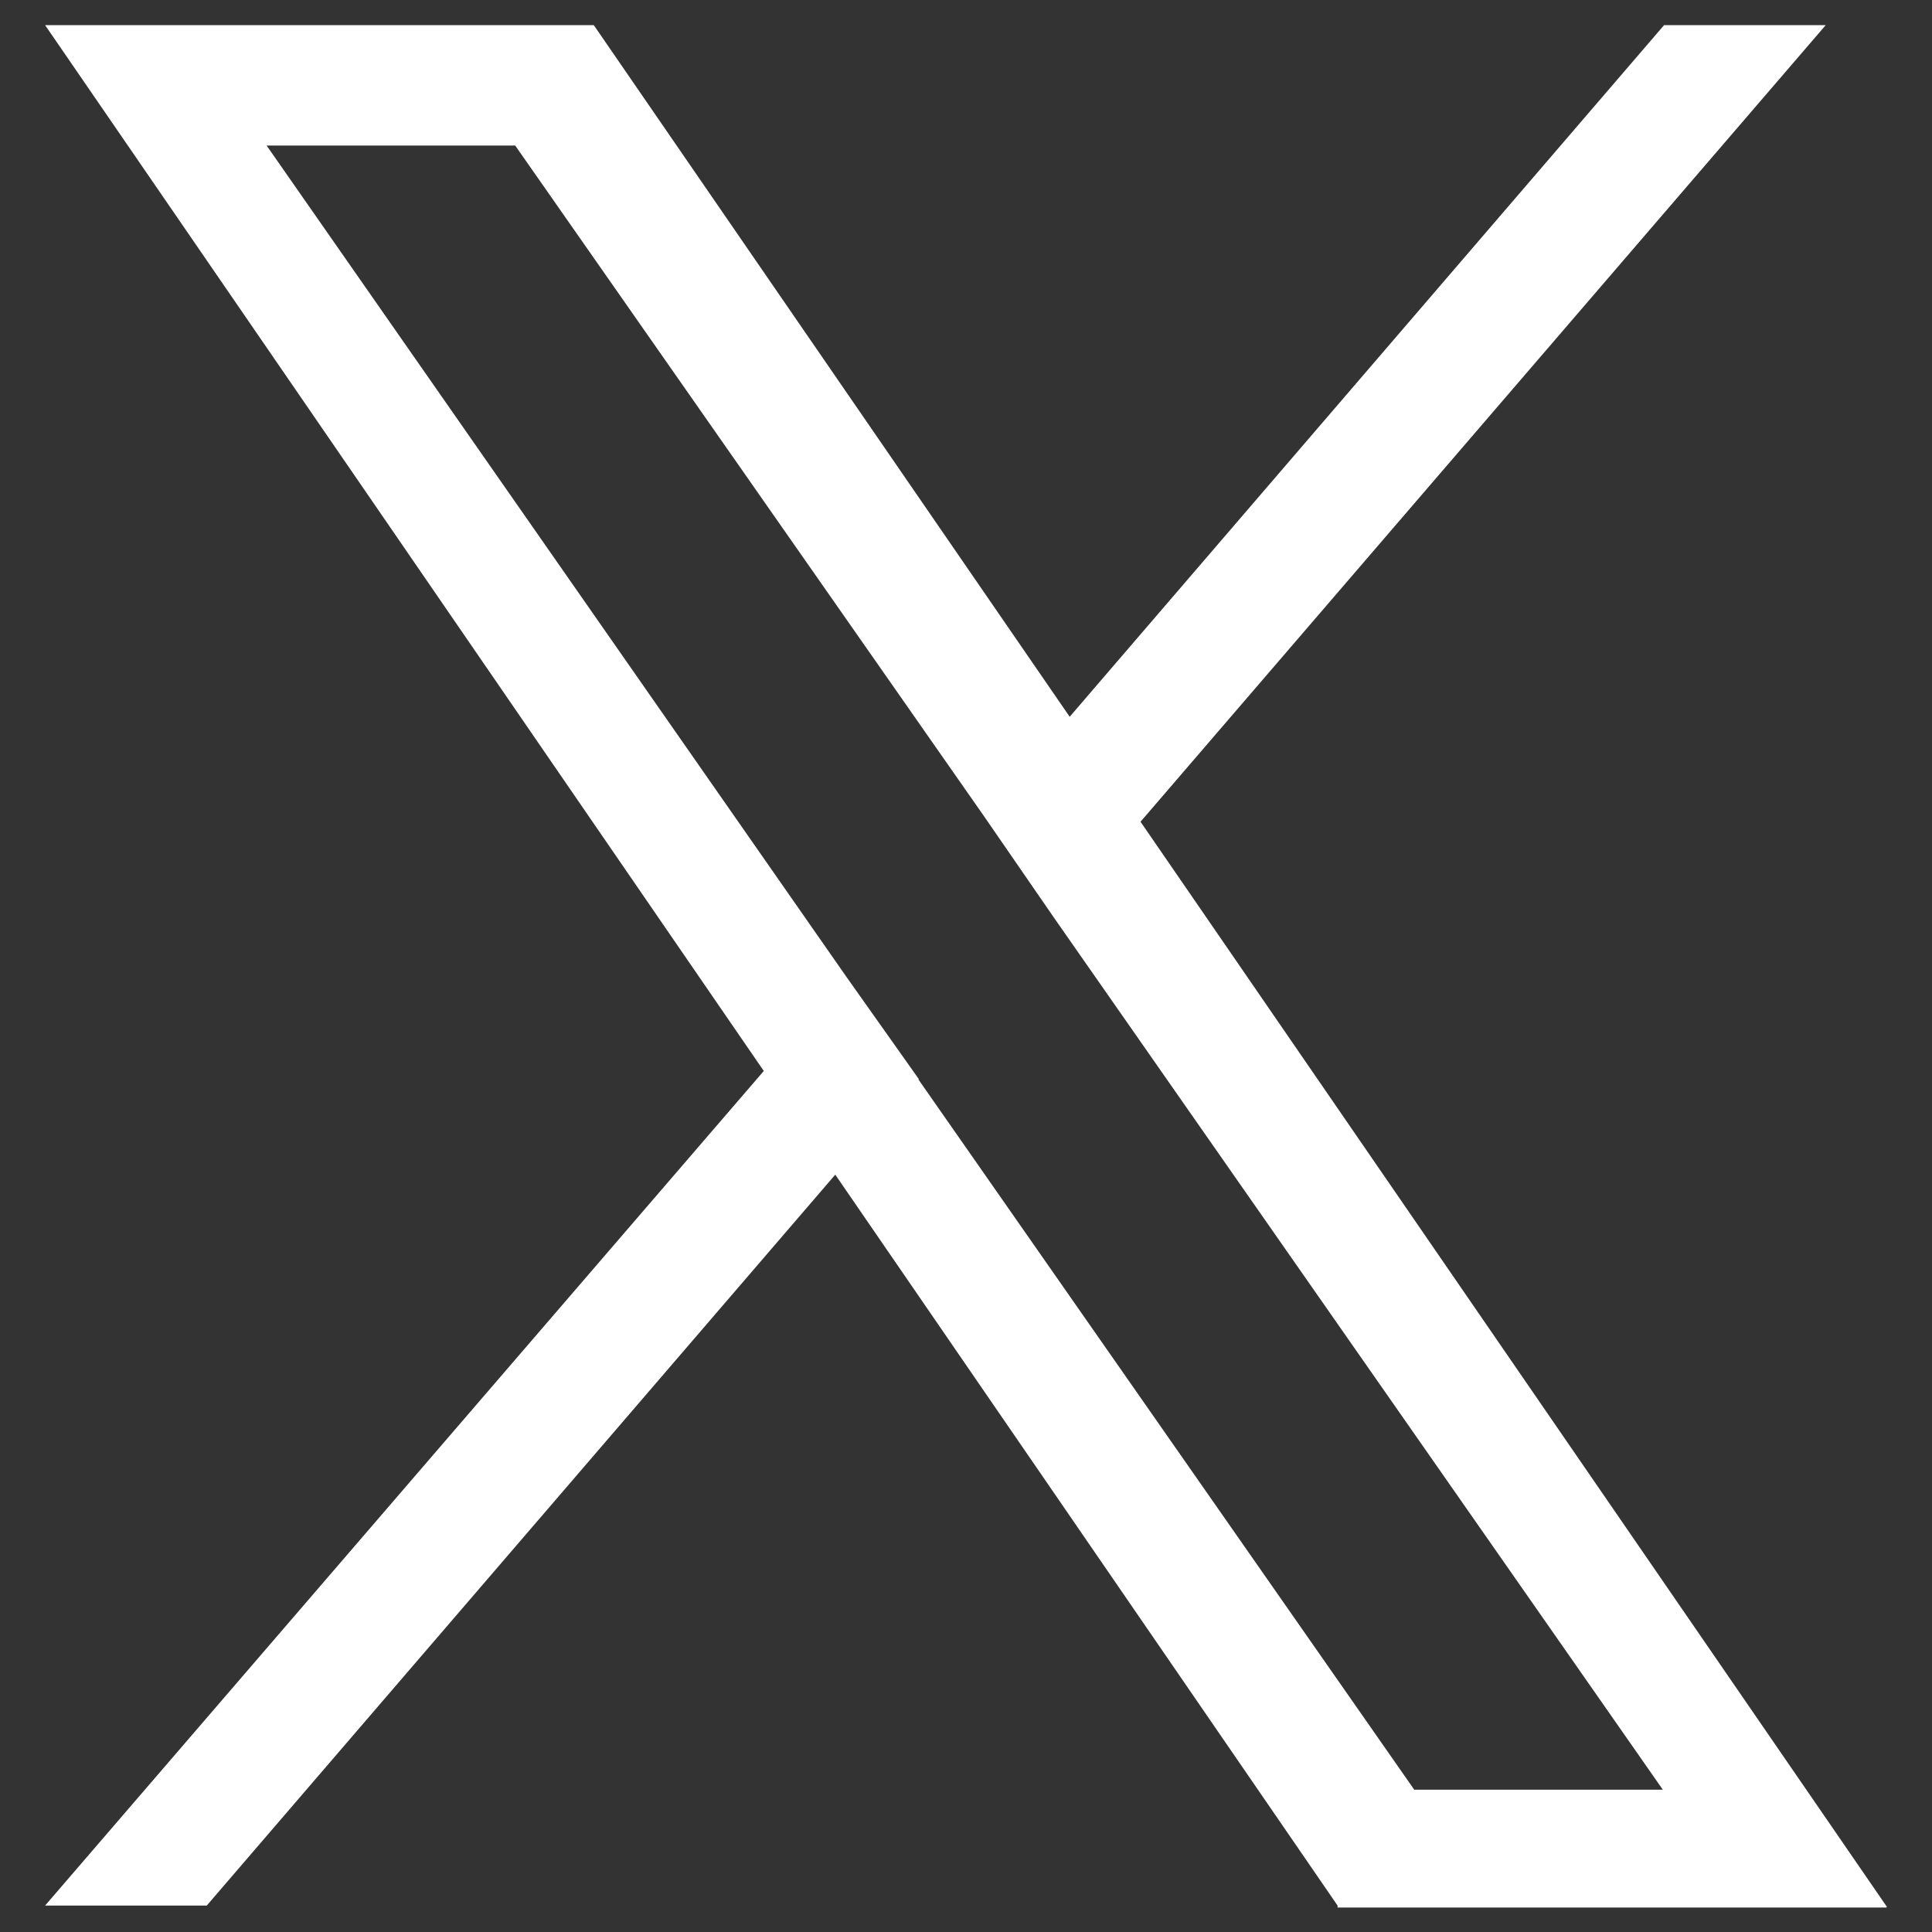
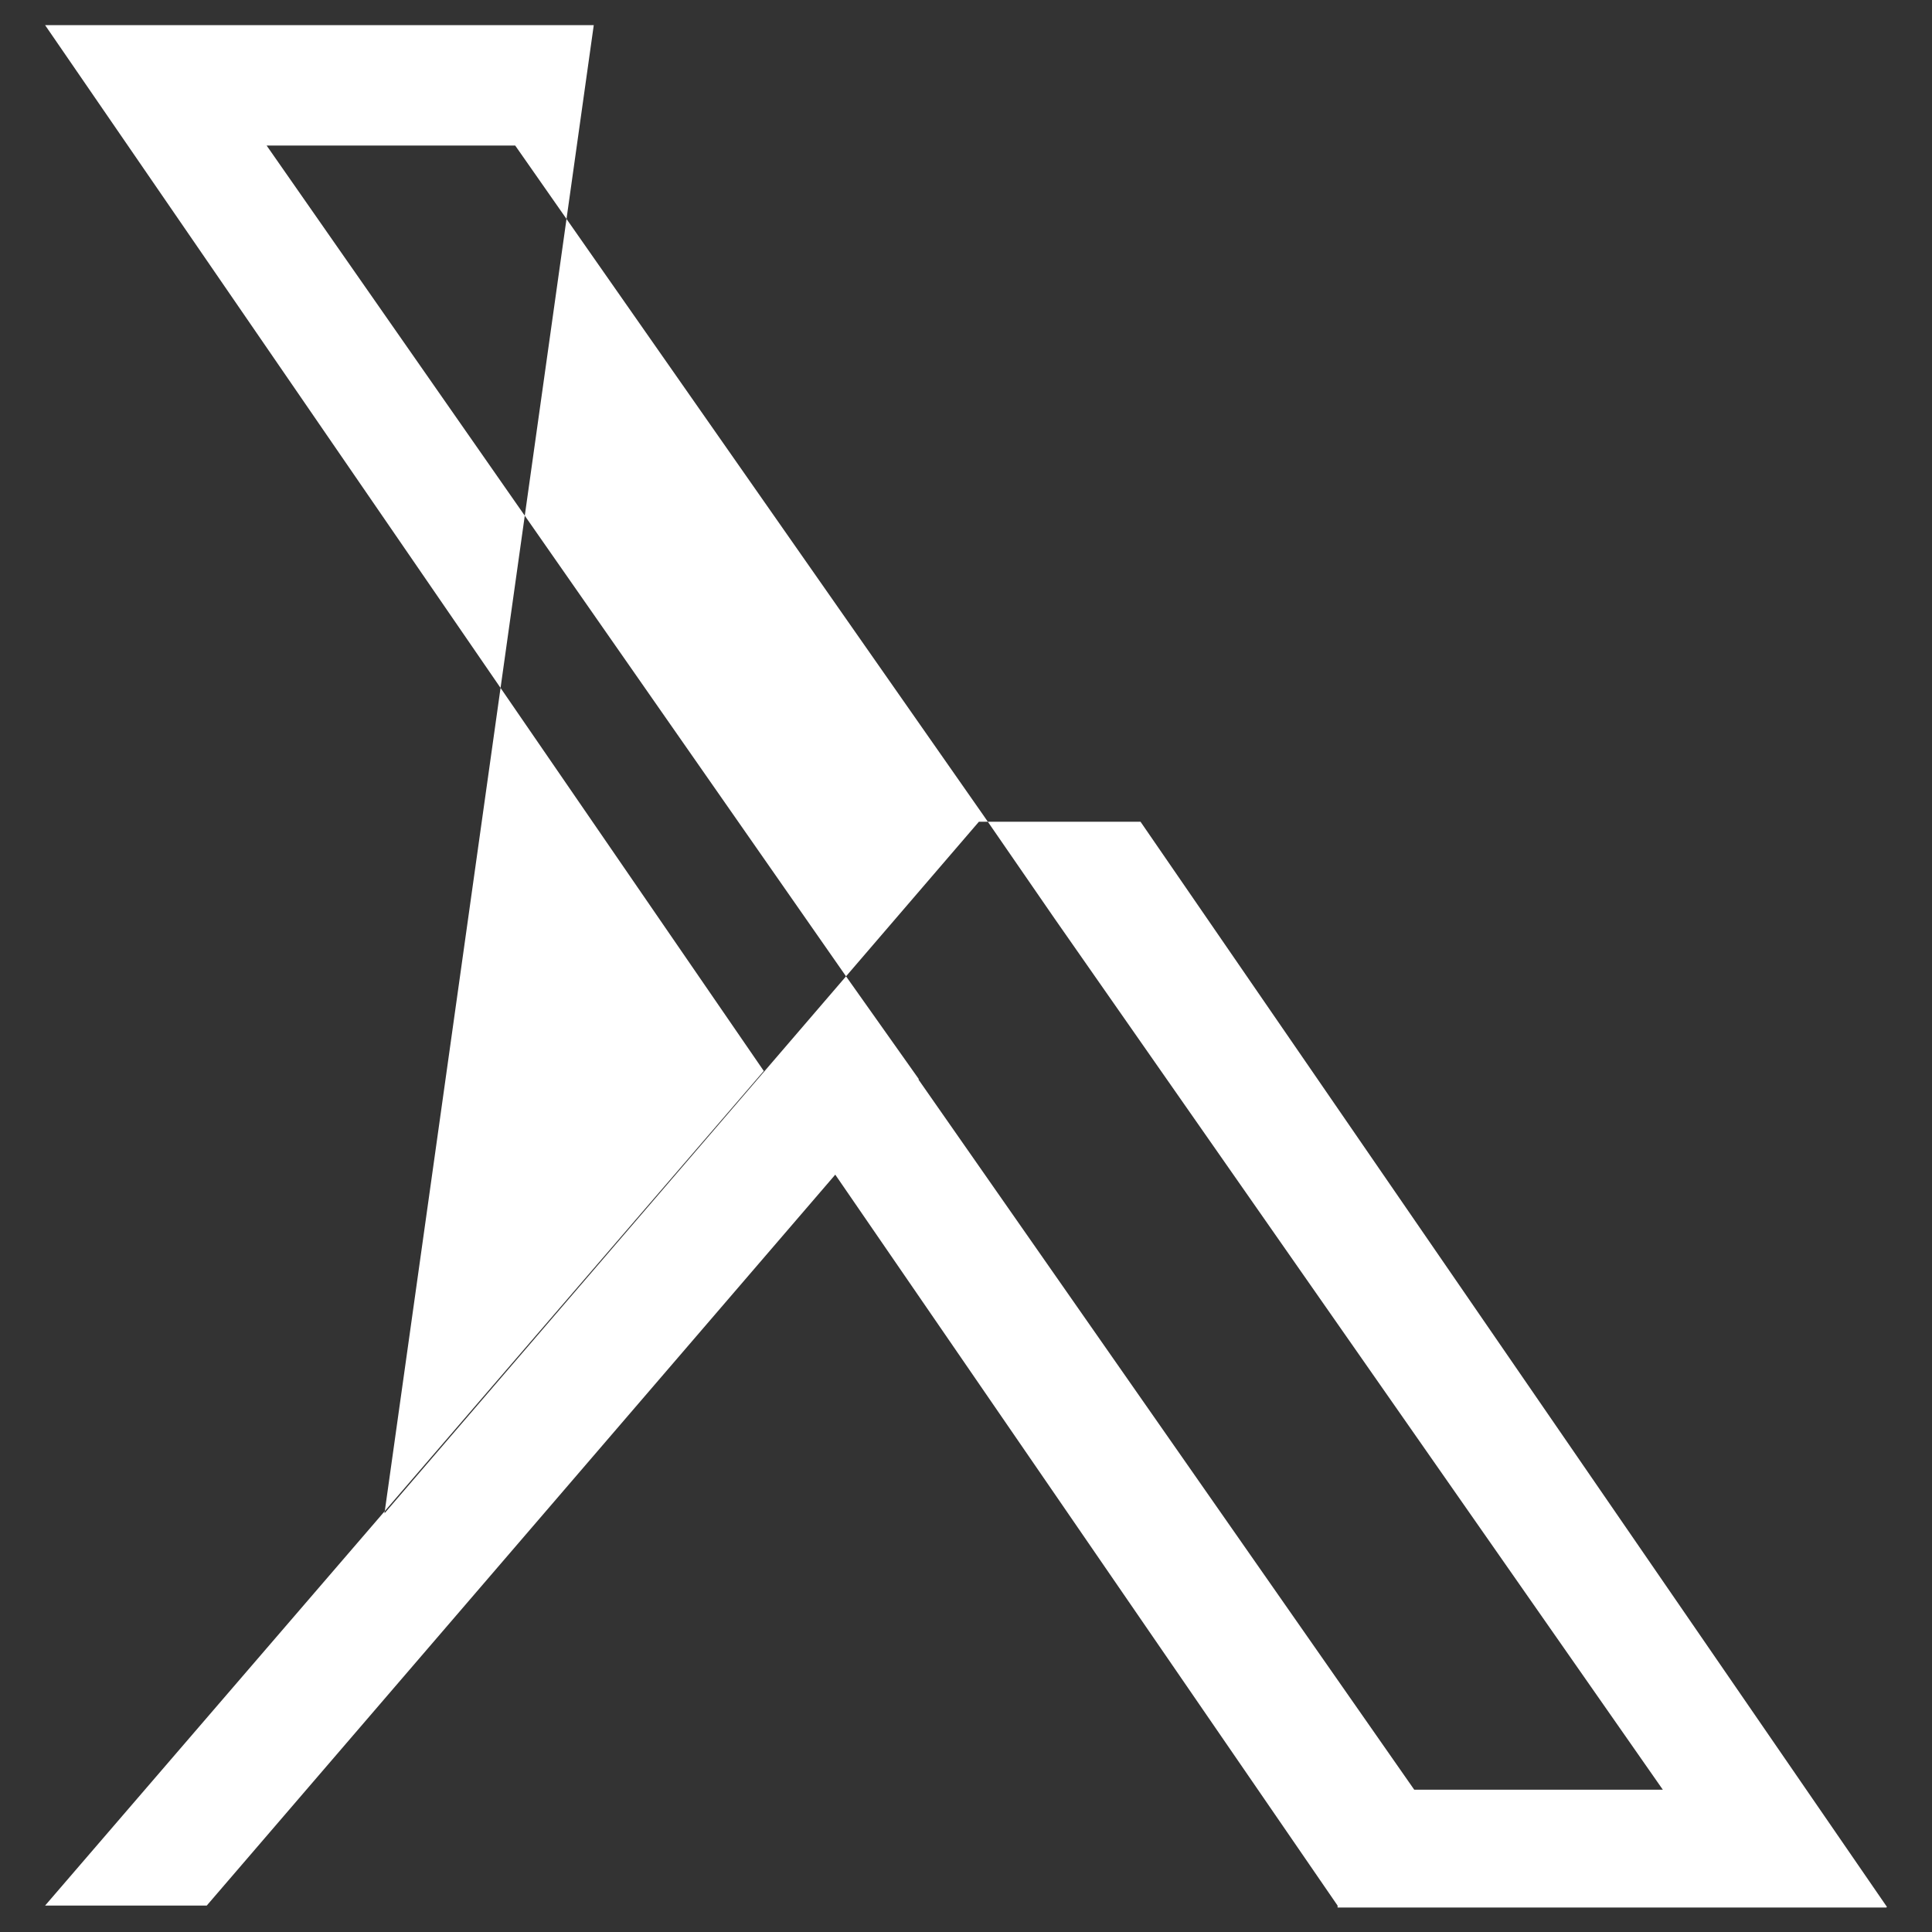
<svg xmlns="http://www.w3.org/2000/svg" id="Layer_1" data-name="Layer 1" viewBox="0 0 30 30">
  <rect x="0" y="0" width="30" height="30" fill="#333333" stroke="none" />
  <defs>
    <style>
      .cls-1 {
        fill: #fff;
      }
    </style>
  </defs>
-   <path class="cls-1" d="M29.3,29.61l-11.59-16.85L28.35.39h-2.51l-9.23,10.74L9.22.39H.7l11.16,16.24L.7,29.59h2.51l9.76-11.35,7.8,11.35v.03h8.52ZM14.27,16.76l-1.14-1.61L4.14,2.26h3.86l7.27,10.4,1.11,1.61,9.44,13.52h-3.86l-7.7-11.03Z" />
+   <path class="cls-1" d="M29.3,29.61l-11.59-16.85h-2.51l-9.23,10.74L9.22.39H.7l11.16,16.24L.7,29.59h2.51l9.76-11.35,7.8,11.35v.03h8.52ZM14.27,16.76l-1.14-1.61L4.14,2.26h3.86l7.27,10.4,1.11,1.61,9.44,13.52h-3.86l-7.7-11.03Z" />
</svg>